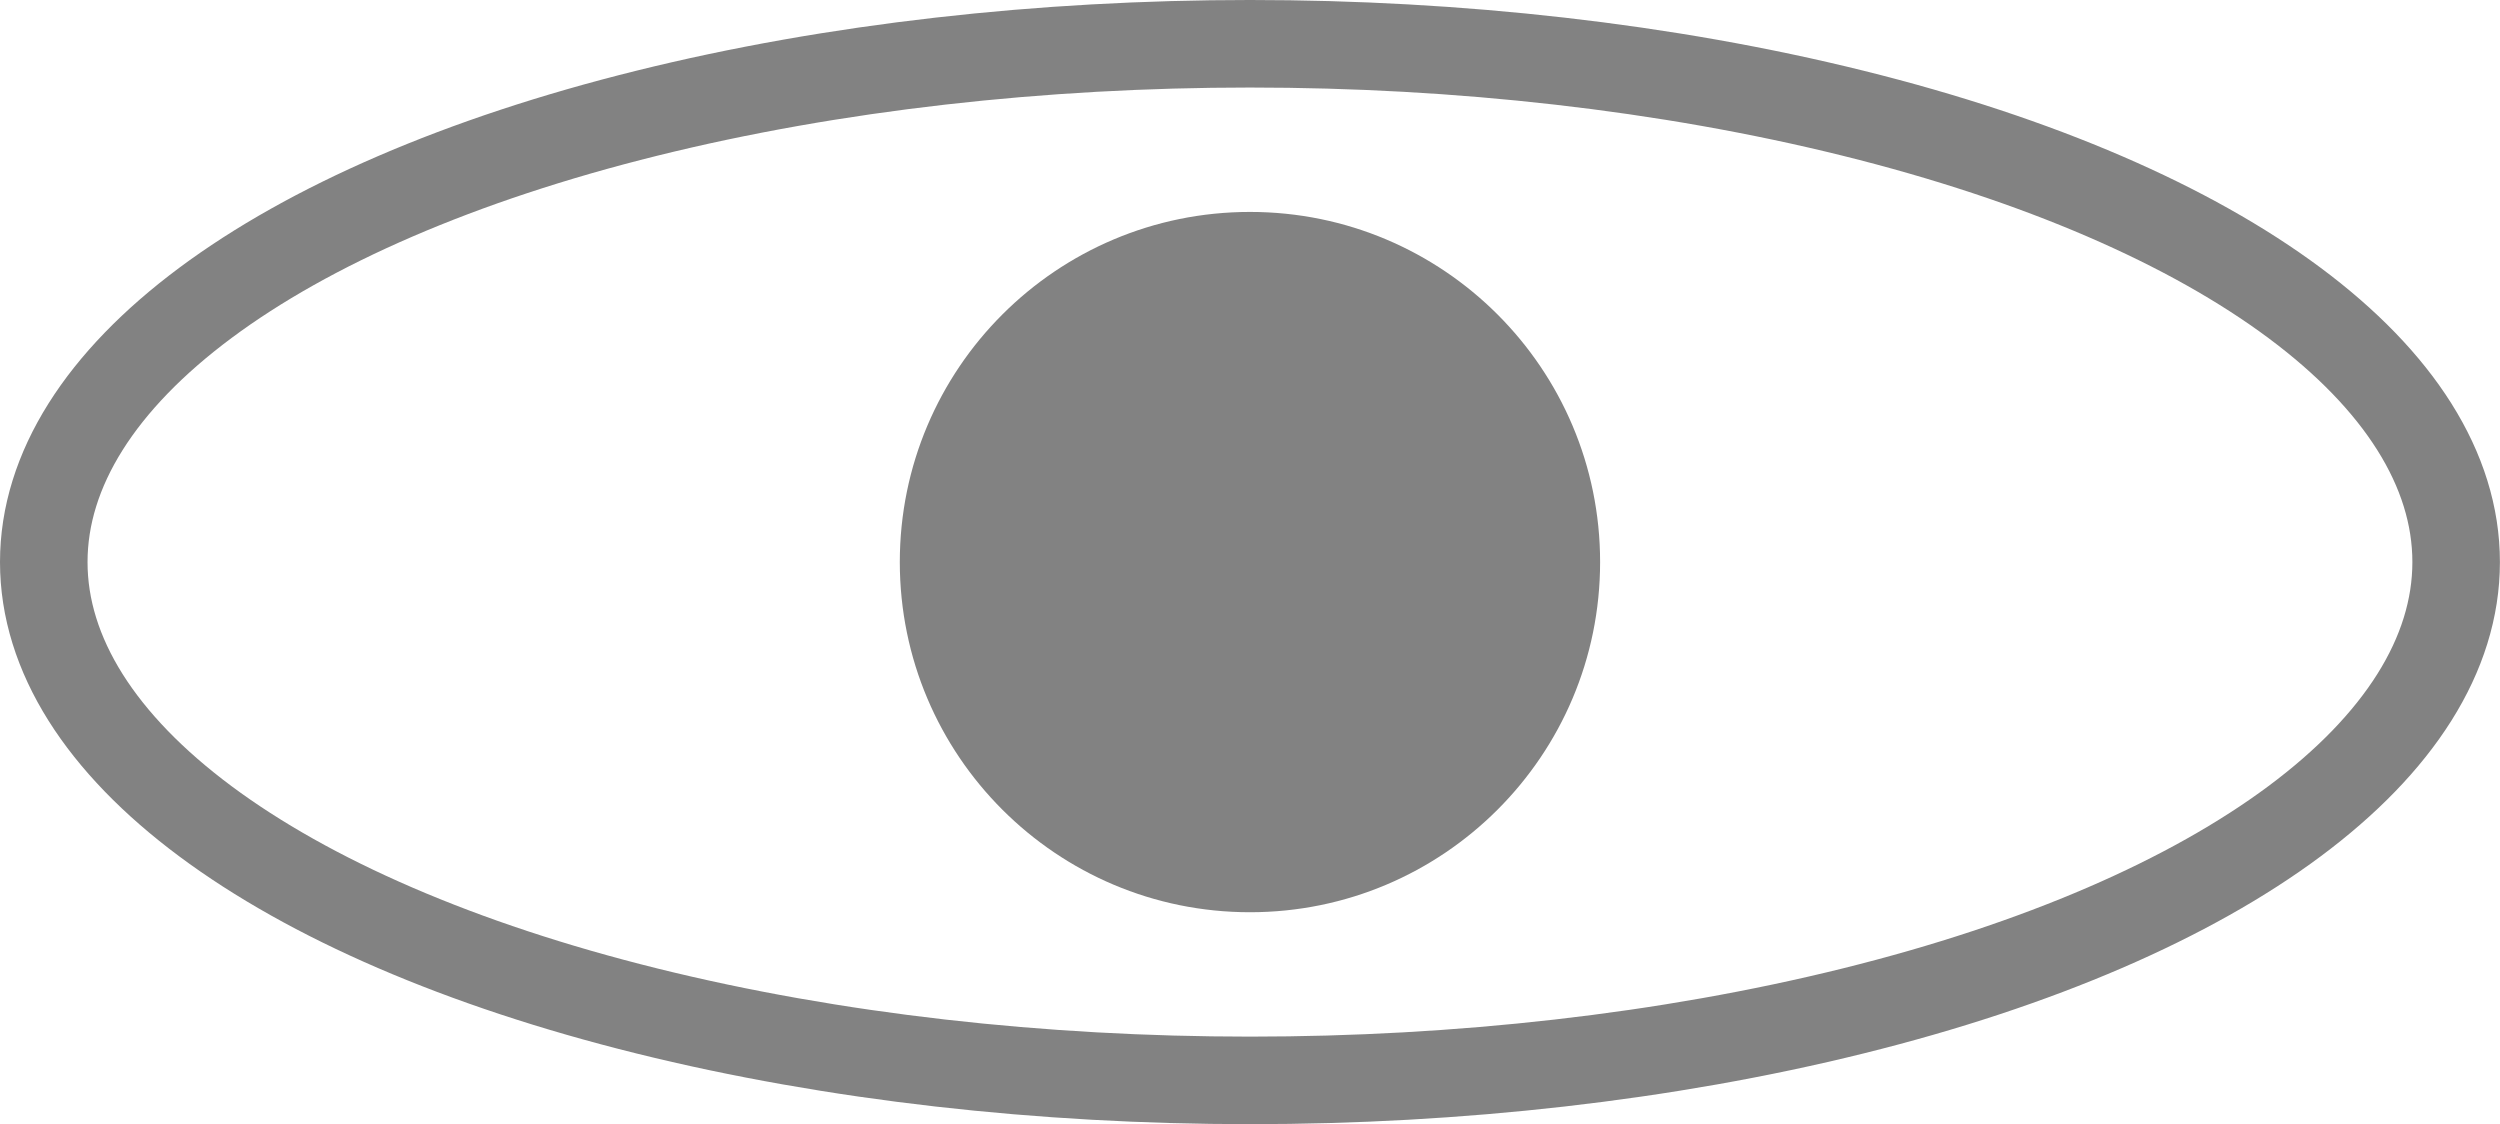
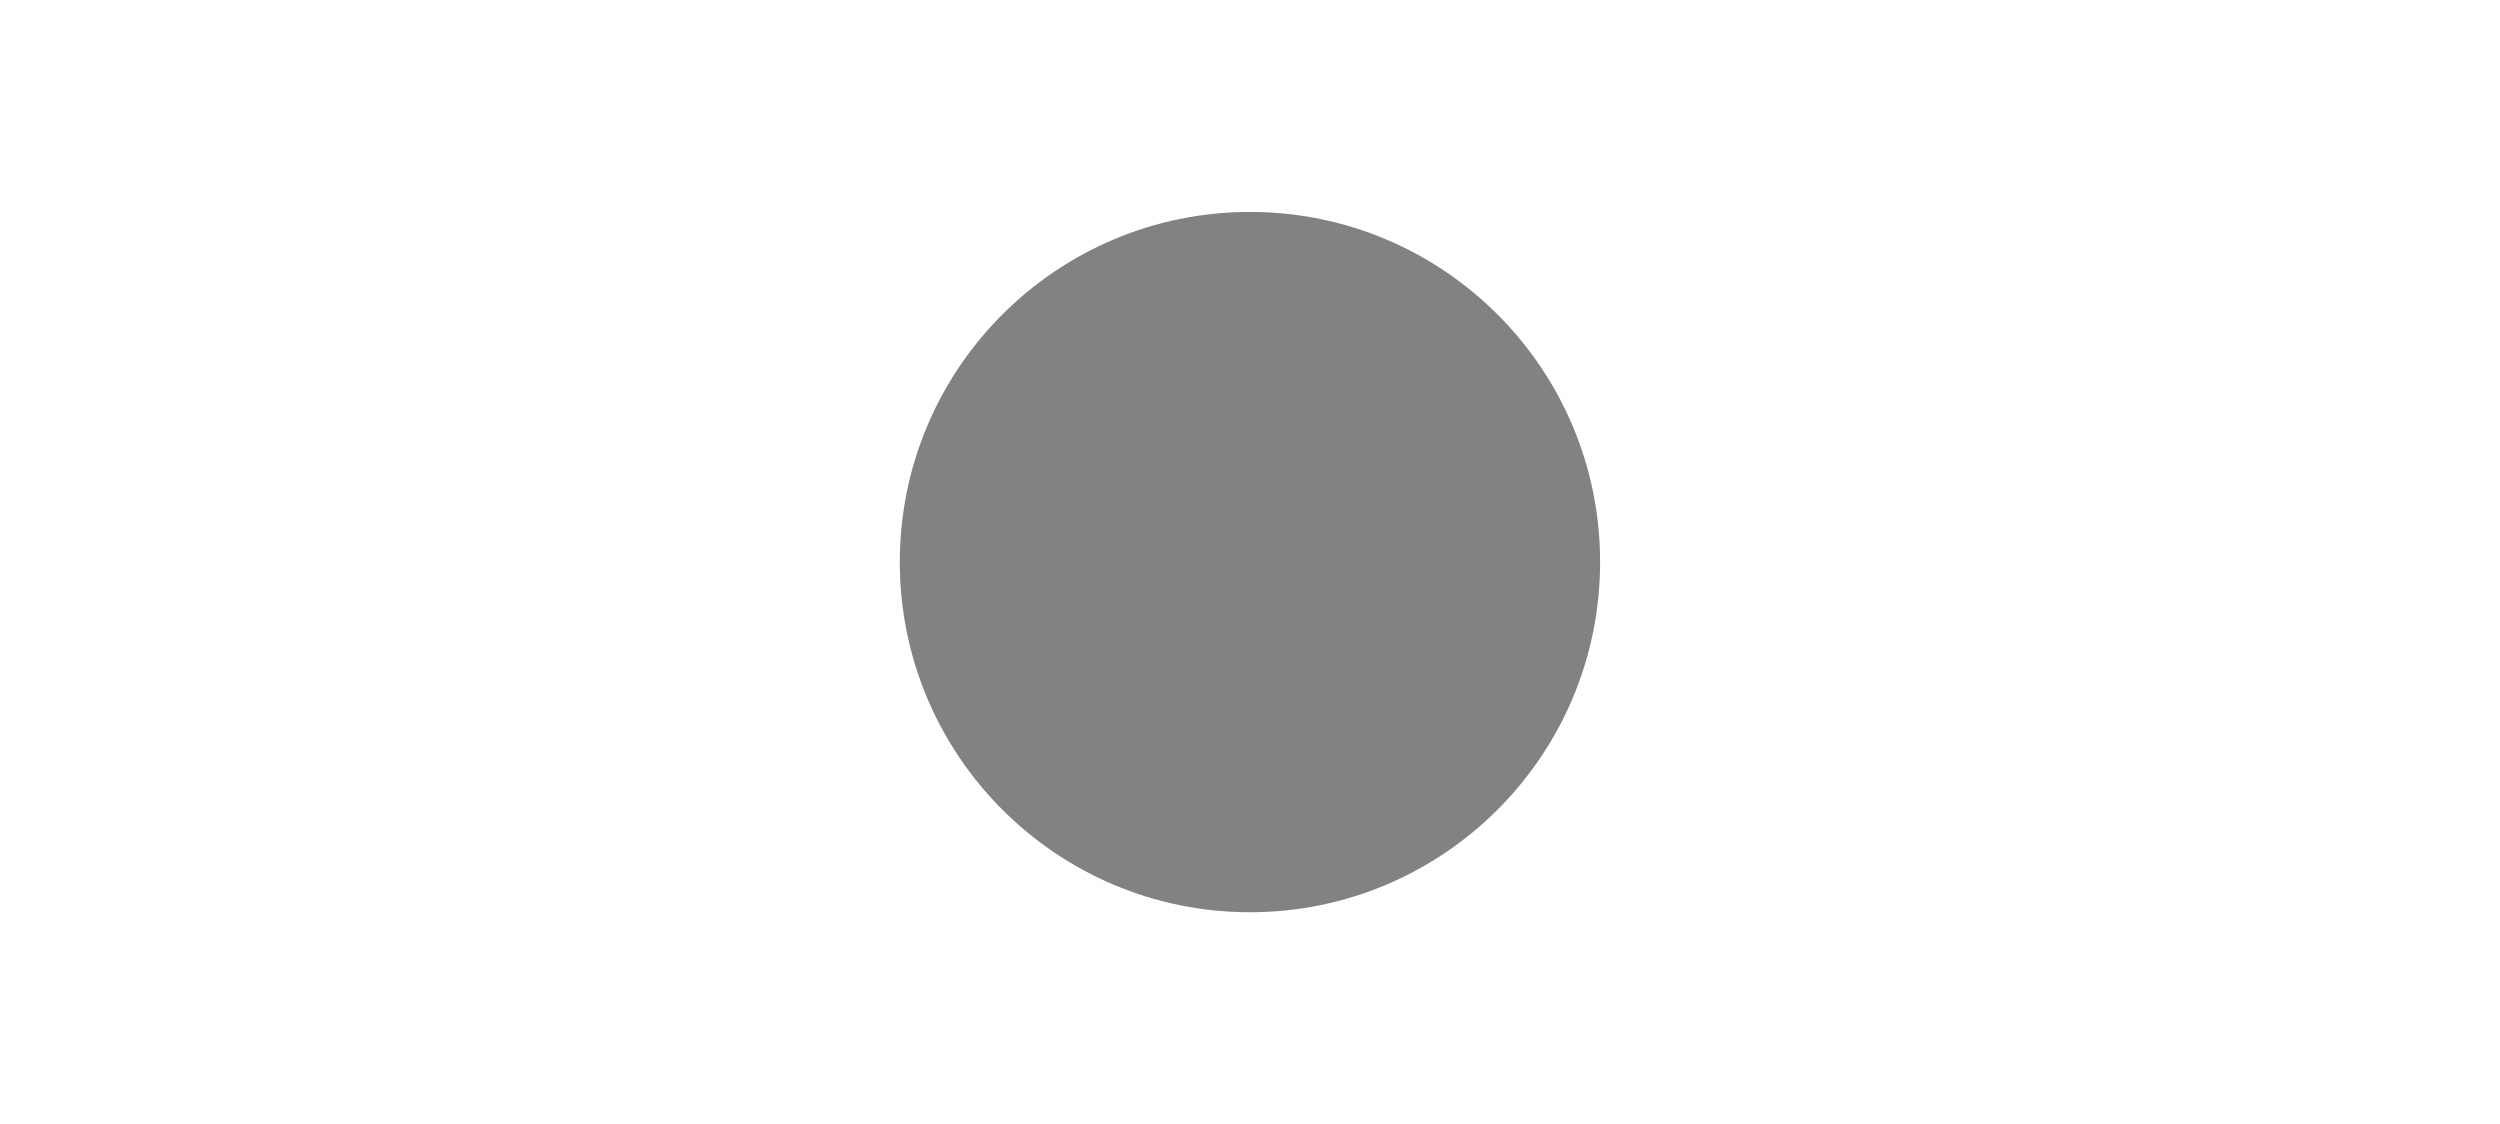
<svg xmlns="http://www.w3.org/2000/svg" width="28.559" height="12.841" viewBox="0 0 28.559 12.841">
  <g id="Сгруппировать_147" data-name="Сгруппировать 147" transform="translate(-1078.564 -2694.276)">
    <g id="Эллипс_3" data-name="Эллипс 3" transform="translate(1078.564 2694.276)" fill="none" stroke="#828282" stroke-miterlimit="10" stroke-width="1">
      <ellipse cx="14.279" cy="6.421" rx="14.279" ry="6.421" stroke="none" />
-       <ellipse cx="14.279" cy="6.421" rx="13.779" ry="5.921" fill="none" />
    </g>
    <circle id="Эллипс_4" data-name="Эллипс 4" cx="4" cy="4" r="4" transform="translate(1088.843 2696.697)" fill="#828282" />
  </g>
</svg>